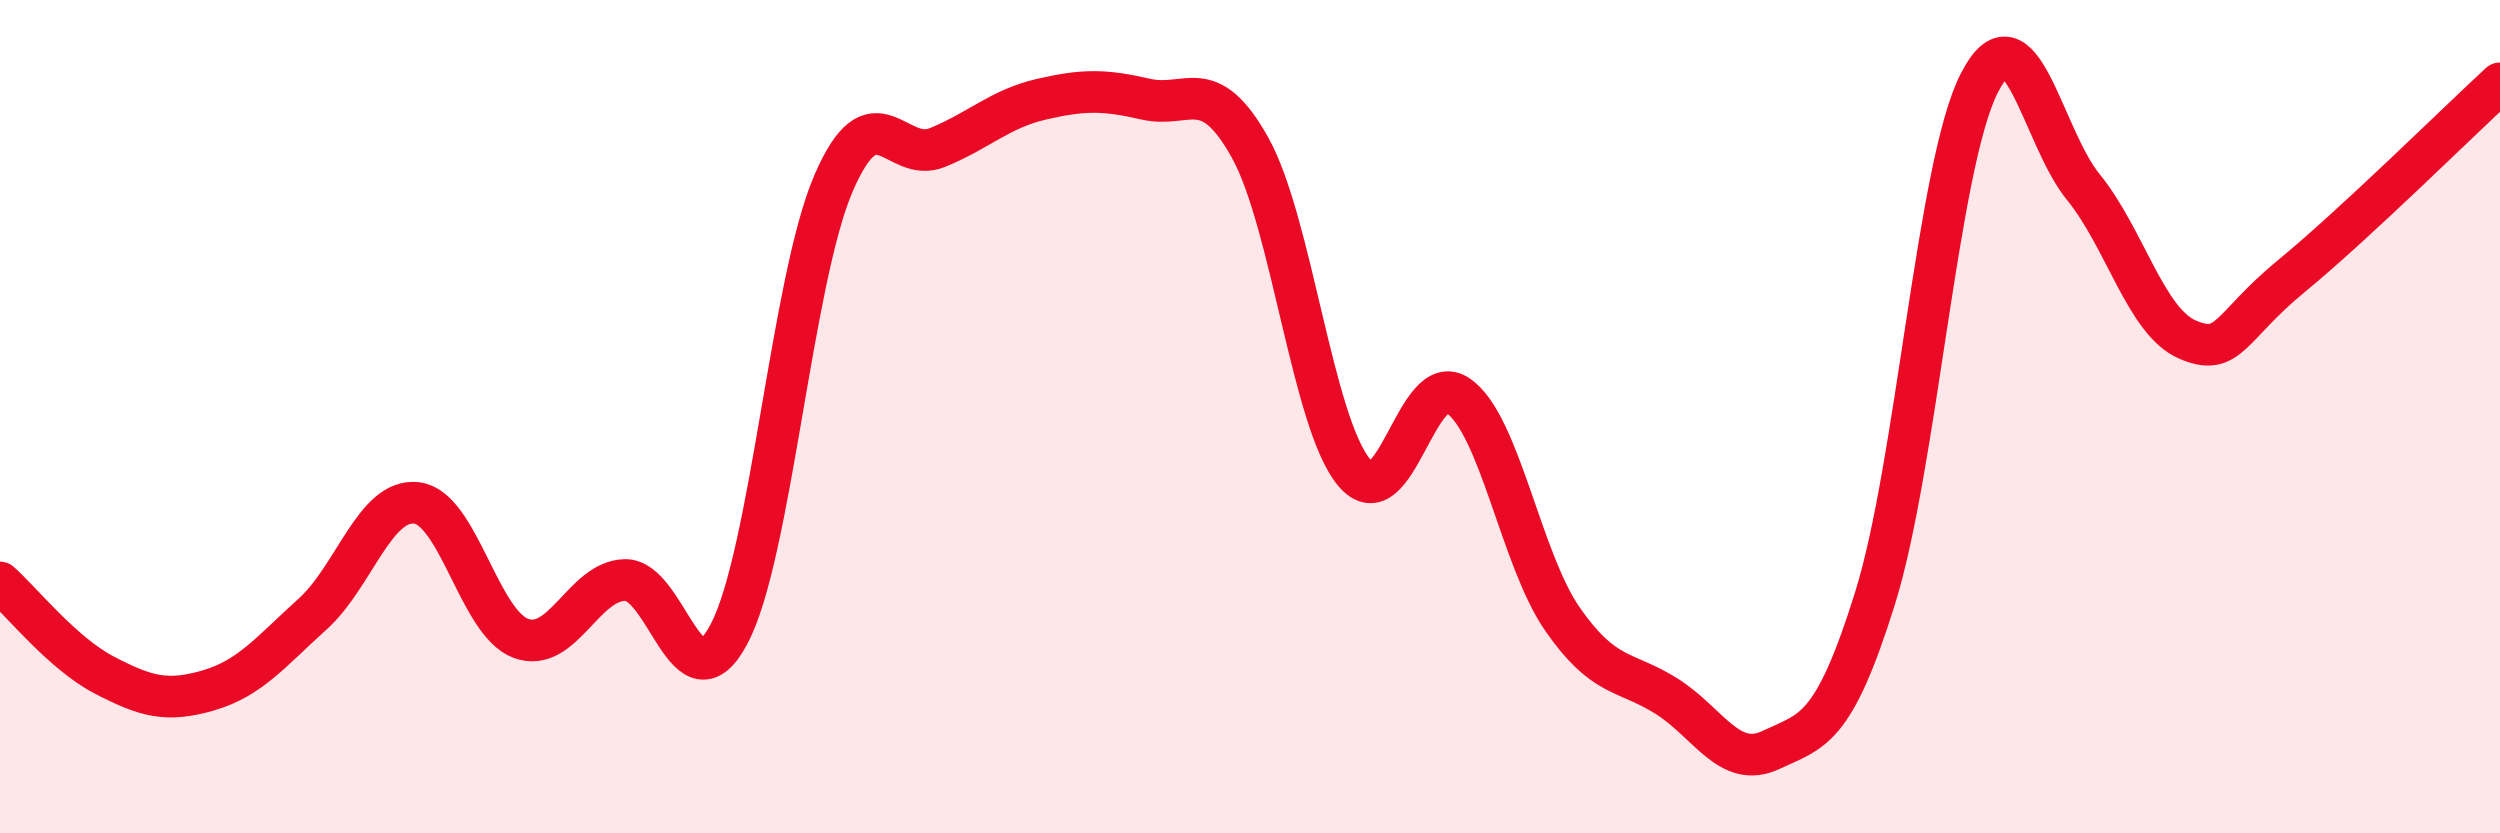
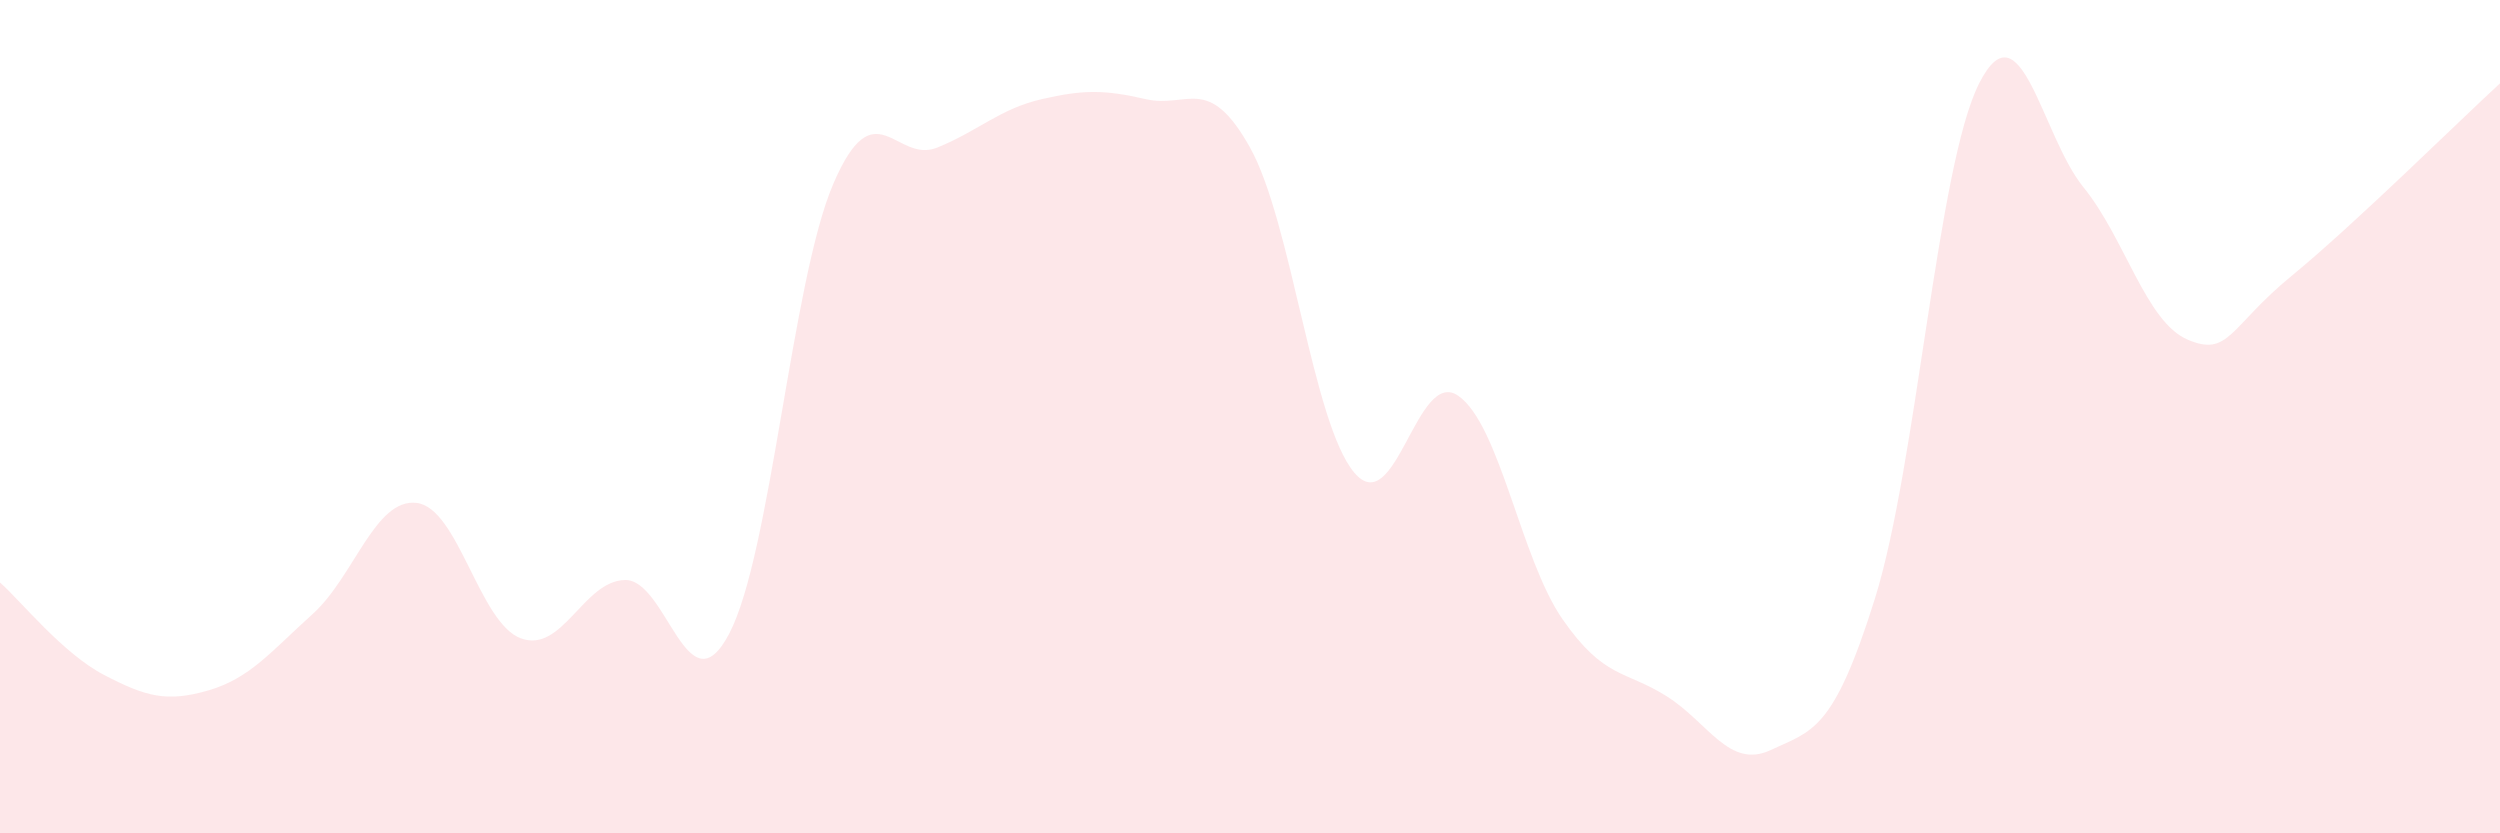
<svg xmlns="http://www.w3.org/2000/svg" width="60" height="20" viewBox="0 0 60 20">
  <path d="M 0,13.98 C 0.5,14.42 1.5,15.68 2.5,16.2 C 3.5,16.72 4,16.86 5,16.57 C 6,16.28 6.5,15.64 7.5,14.74 C 8.5,13.84 9,11.95 10,12.07 C 11,12.19 11.5,14.95 12.5,15.32 C 13.5,15.69 14,13.94 15,13.92 C 16,13.9 16.5,17.11 17.5,15.21 C 18.5,13.31 19,6.74 20,4.41 C 21,2.08 21.5,3.95 22.5,3.54 C 23.5,3.13 24,2.61 25,2.38 C 26,2.15 26.5,2.15 27.5,2.38 C 28.5,2.61 29,1.75 30,3.54 C 31,5.33 31.5,10.15 32.5,11.34 C 33.5,12.53 34,8.8 35,9.5 C 36,10.2 36.5,13.42 37.5,14.86 C 38.5,16.3 39,16.08 40,16.71 C 41,17.34 41.5,18.47 42.5,18 C 43.5,17.53 44,17.56 45,14.36 C 46,11.16 46.5,3.97 47.5,2 C 48.5,0.03 49,3.26 50,4.49 C 51,5.72 51.5,7.72 52.5,8.15 C 53.5,8.58 53.5,7.85 55,6.62 C 56.5,5.39 59,2.92 60,2L60 20L0 20Z" fill="#EB0A25" opacity="0.1" stroke-linecap="round" stroke-linejoin="round" />
-   <path d="M 0,13.98 C 0.5,14.42 1.5,15.68 2.5,16.2 C 3.5,16.72 4,16.86 5,16.57 C 6,16.28 6.5,15.64 7.5,14.74 C 8.5,13.84 9,11.95 10,12.07 C 11,12.19 11.5,14.95 12.5,15.32 C 13.5,15.69 14,13.94 15,13.92 C 16,13.9 16.5,17.11 17.5,15.21 C 18.5,13.31 19,6.74 20,4.41 C 21,2.08 21.5,3.95 22.5,3.54 C 23.5,3.13 24,2.61 25,2.38 C 26,2.15 26.5,2.15 27.5,2.38 C 28.5,2.61 29,1.75 30,3.54 C 31,5.33 31.5,10.15 32.5,11.34 C 33.5,12.53 34,8.8 35,9.5 C 36,10.2 36.5,13.42 37.5,14.86 C 38.5,16.3 39,16.08 40,16.71 C 41,17.34 41.5,18.47 42.5,18 C 43.5,17.53 44,17.56 45,14.36 C 46,11.16 46.5,3.97 47.5,2 C 48.5,0.03 49,3.26 50,4.49 C 51,5.72 51.5,7.72 52.5,8.15 C 53.5,8.58 53.5,7.85 55,6.62 C 56.5,5.39 59,2.92 60,2" stroke="#EB0A25" stroke-width="1" fill="none" stroke-linecap="round" stroke-linejoin="round" />
</svg>